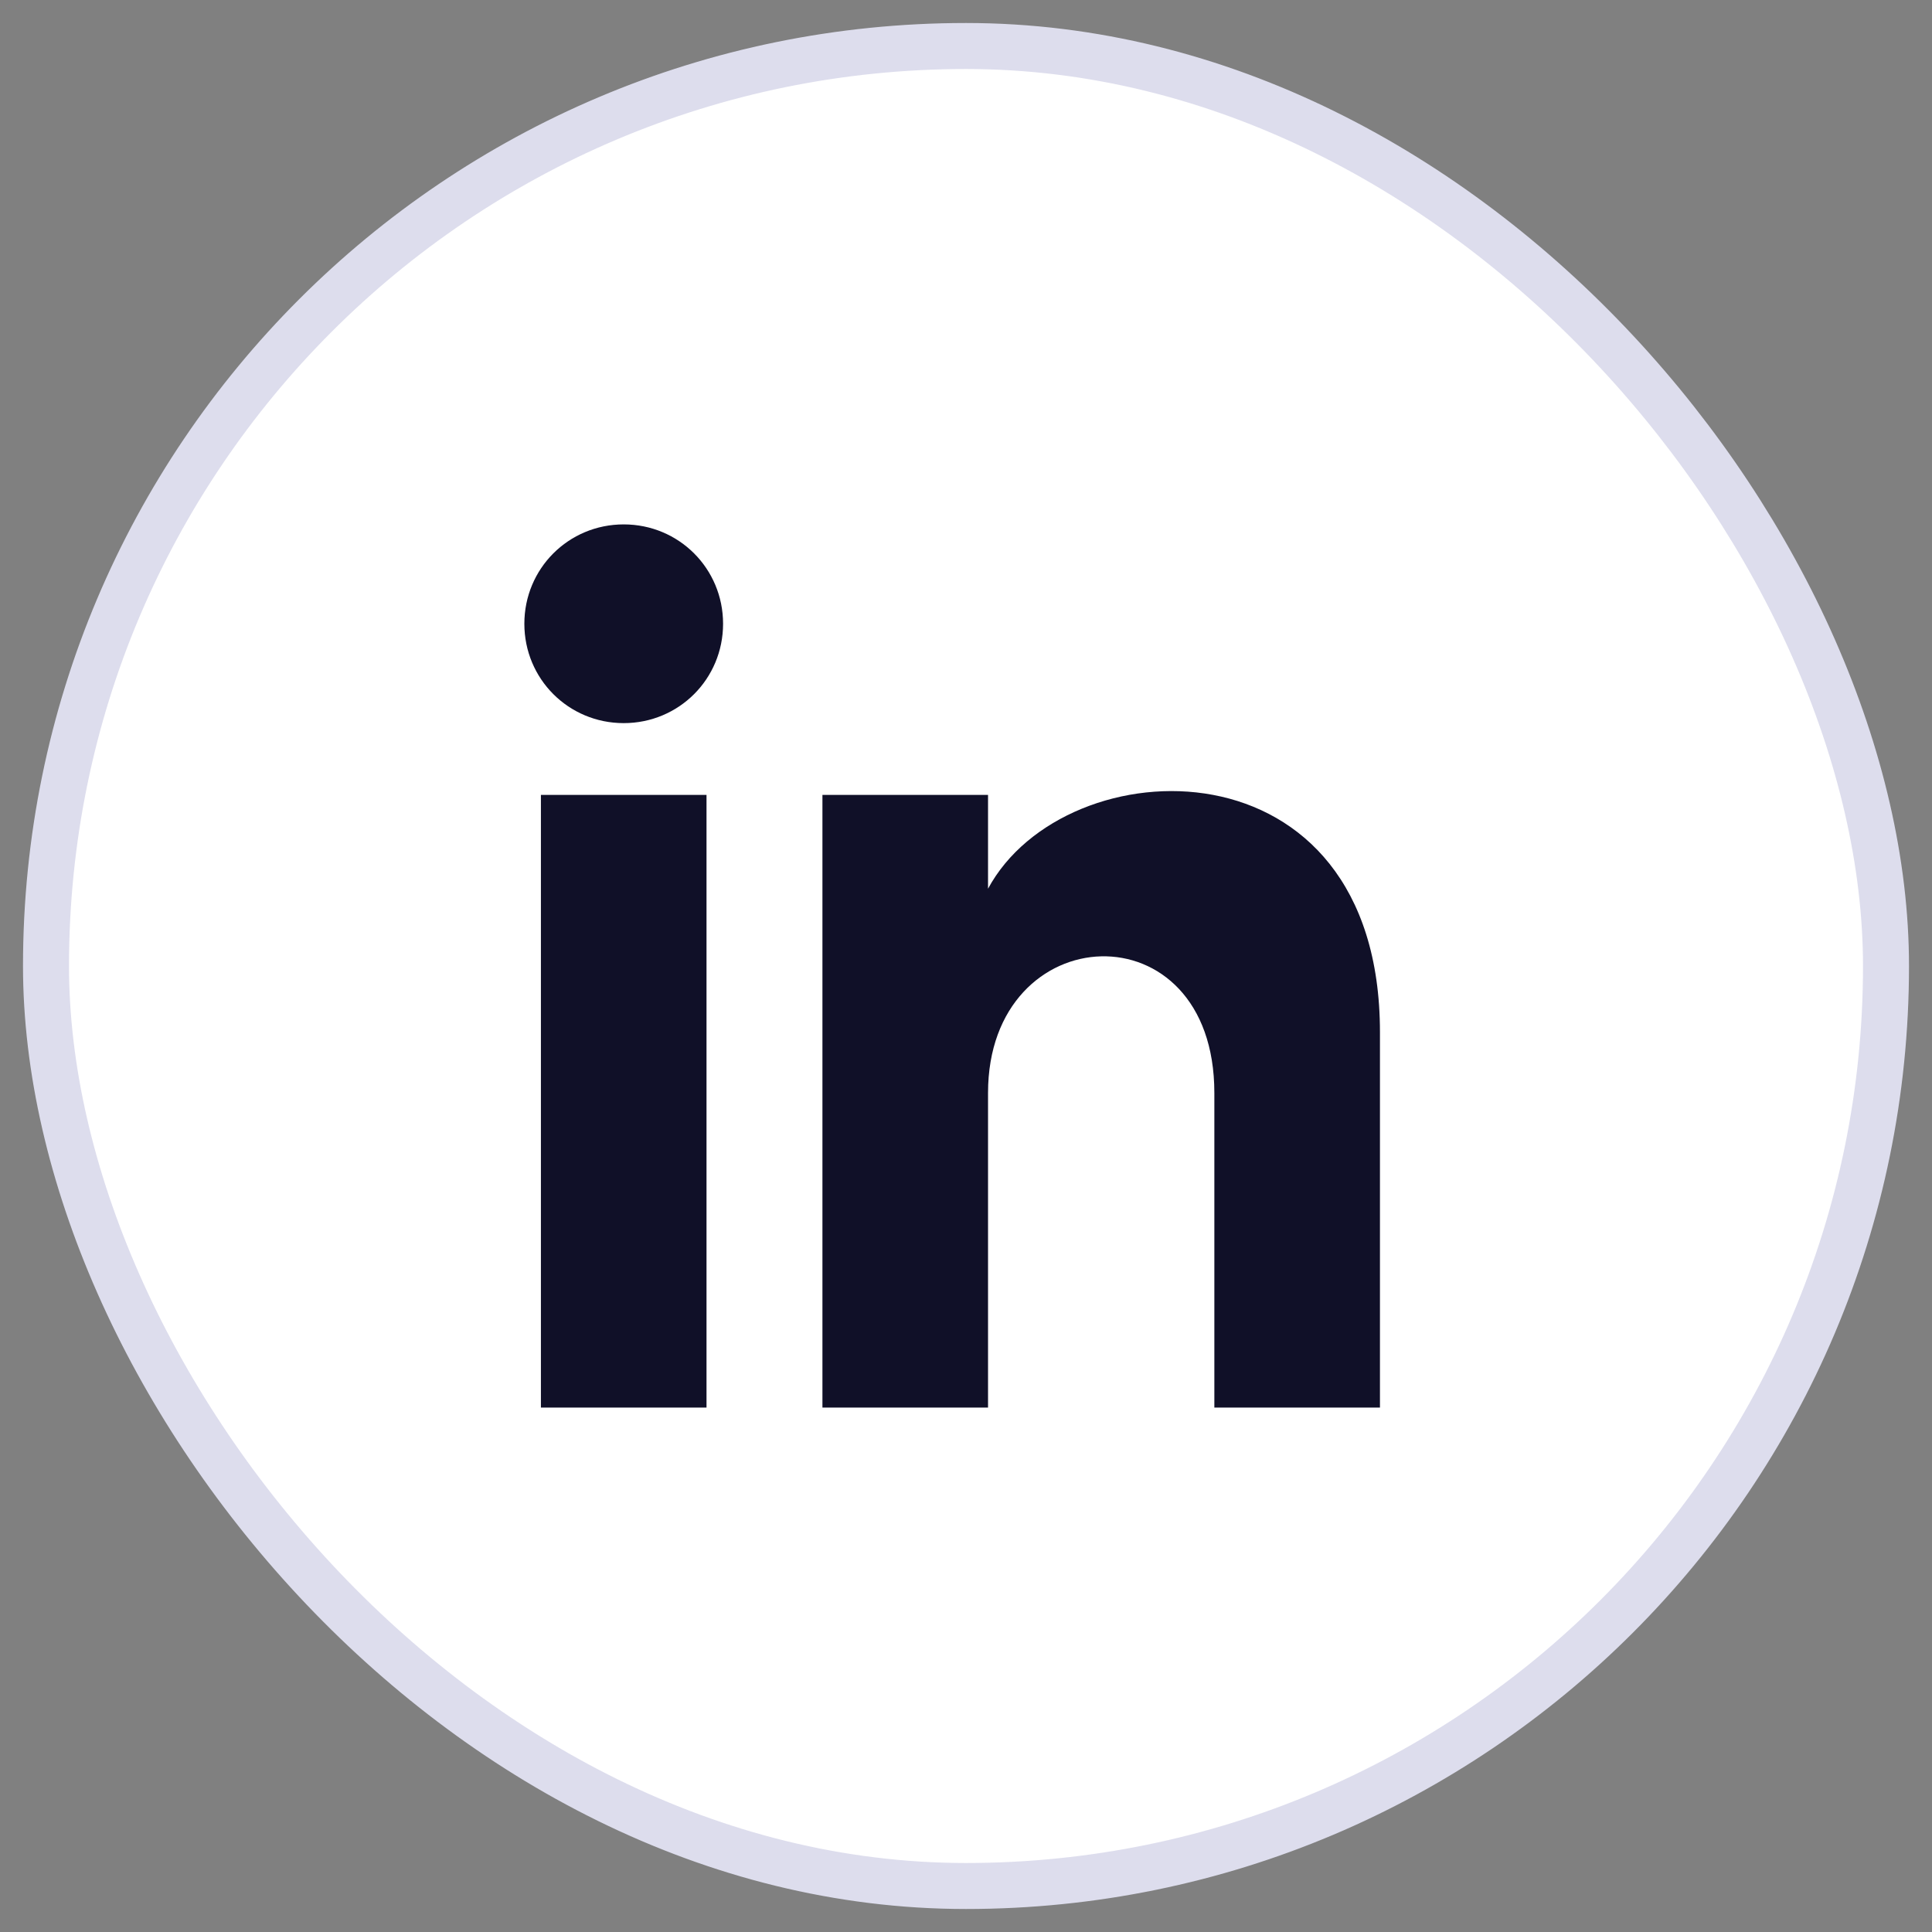
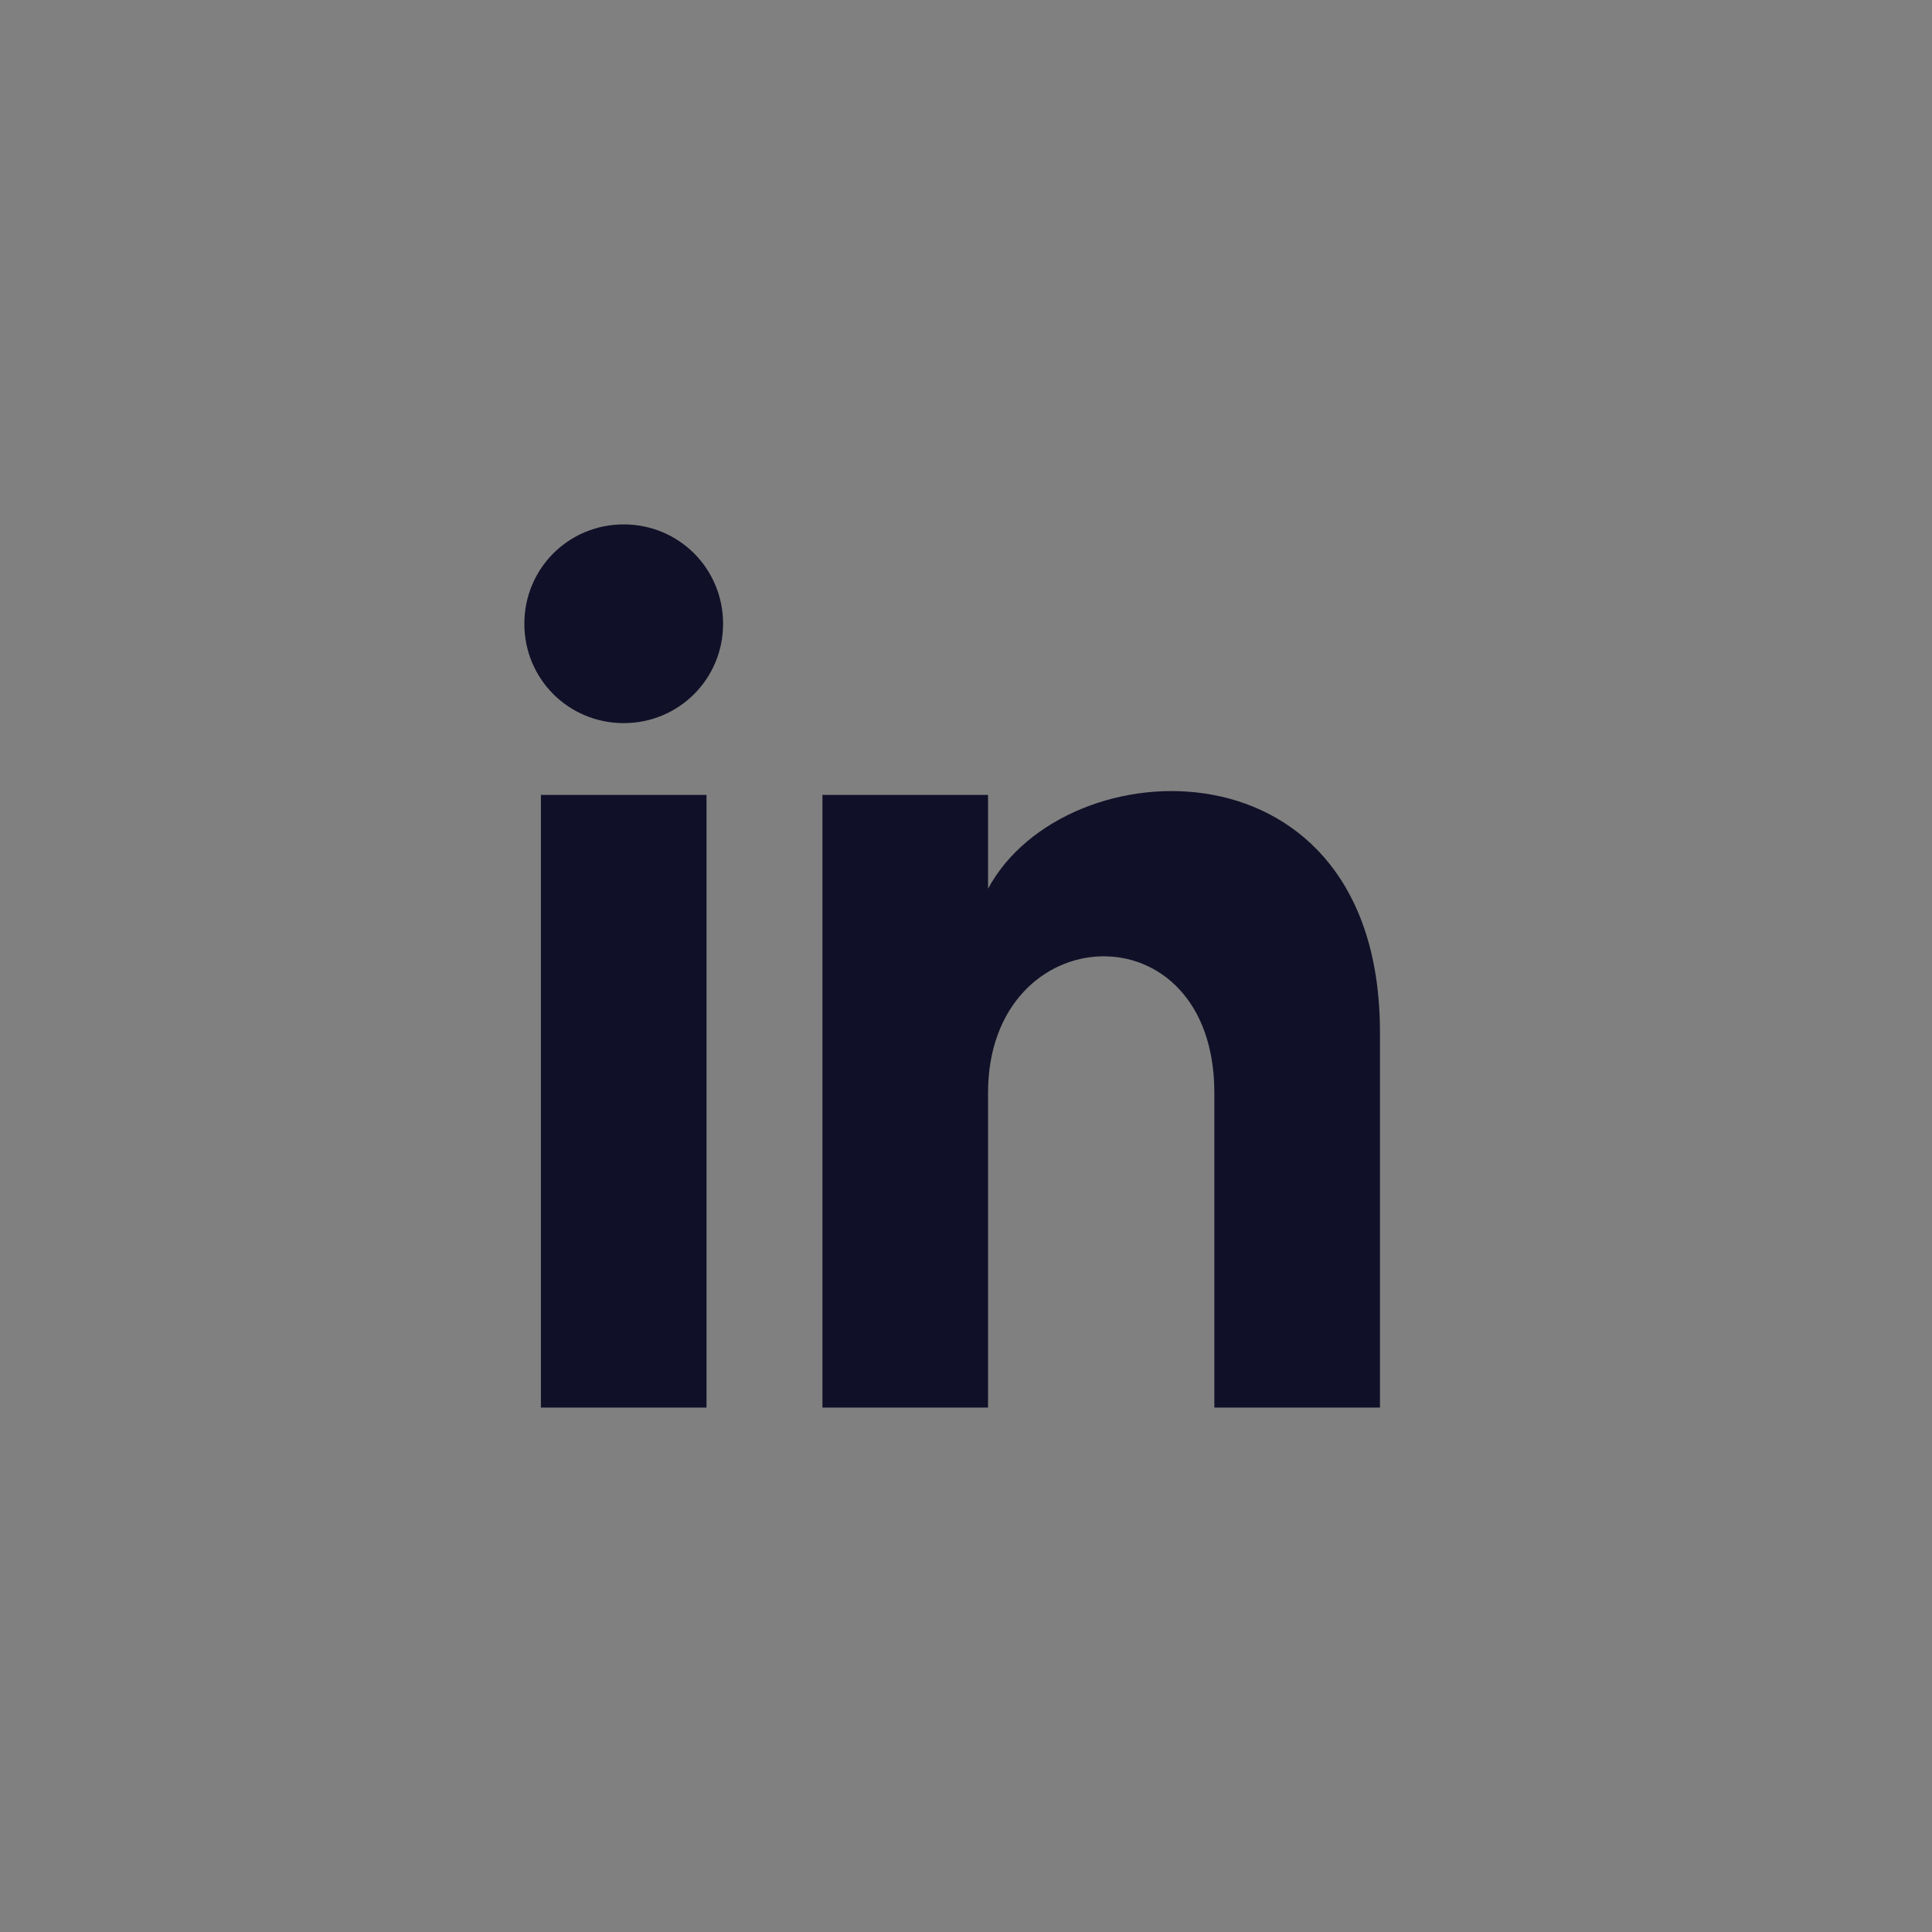
<svg xmlns="http://www.w3.org/2000/svg" width="42" height="42" viewBox="0 0 42 42" fill="none">
  <rect x="0" y="0" width="42" height="42" fill="#808080" stroke="none" />
-   <rect x="1" y="1" width="40" height="40" rx="20" fill="white" />
-   <rect x="1" y="1" width="40" height="40" rx="20" stroke="#DDDDED" />
  <path d="M11.759 30.6H15.359V17.28H11.759V30.6ZM13.559 11.4C12.359 11.4 11.399 12.36 11.399 13.56C11.399 14.76 12.359 15.72 13.559 15.72C14.759 15.72 15.719 14.76 15.719 13.56C15.719 12.36 14.759 11.4 13.559 11.4ZM21.479 19.32V17.28H17.879V30.6H21.479V23.76C21.479 19.92 26.399 19.68 26.399 23.76V30.6H29.999V22.44C29.999 15.96 23.159 16.2 21.479 19.32Z" fill="#101028" />
</svg>